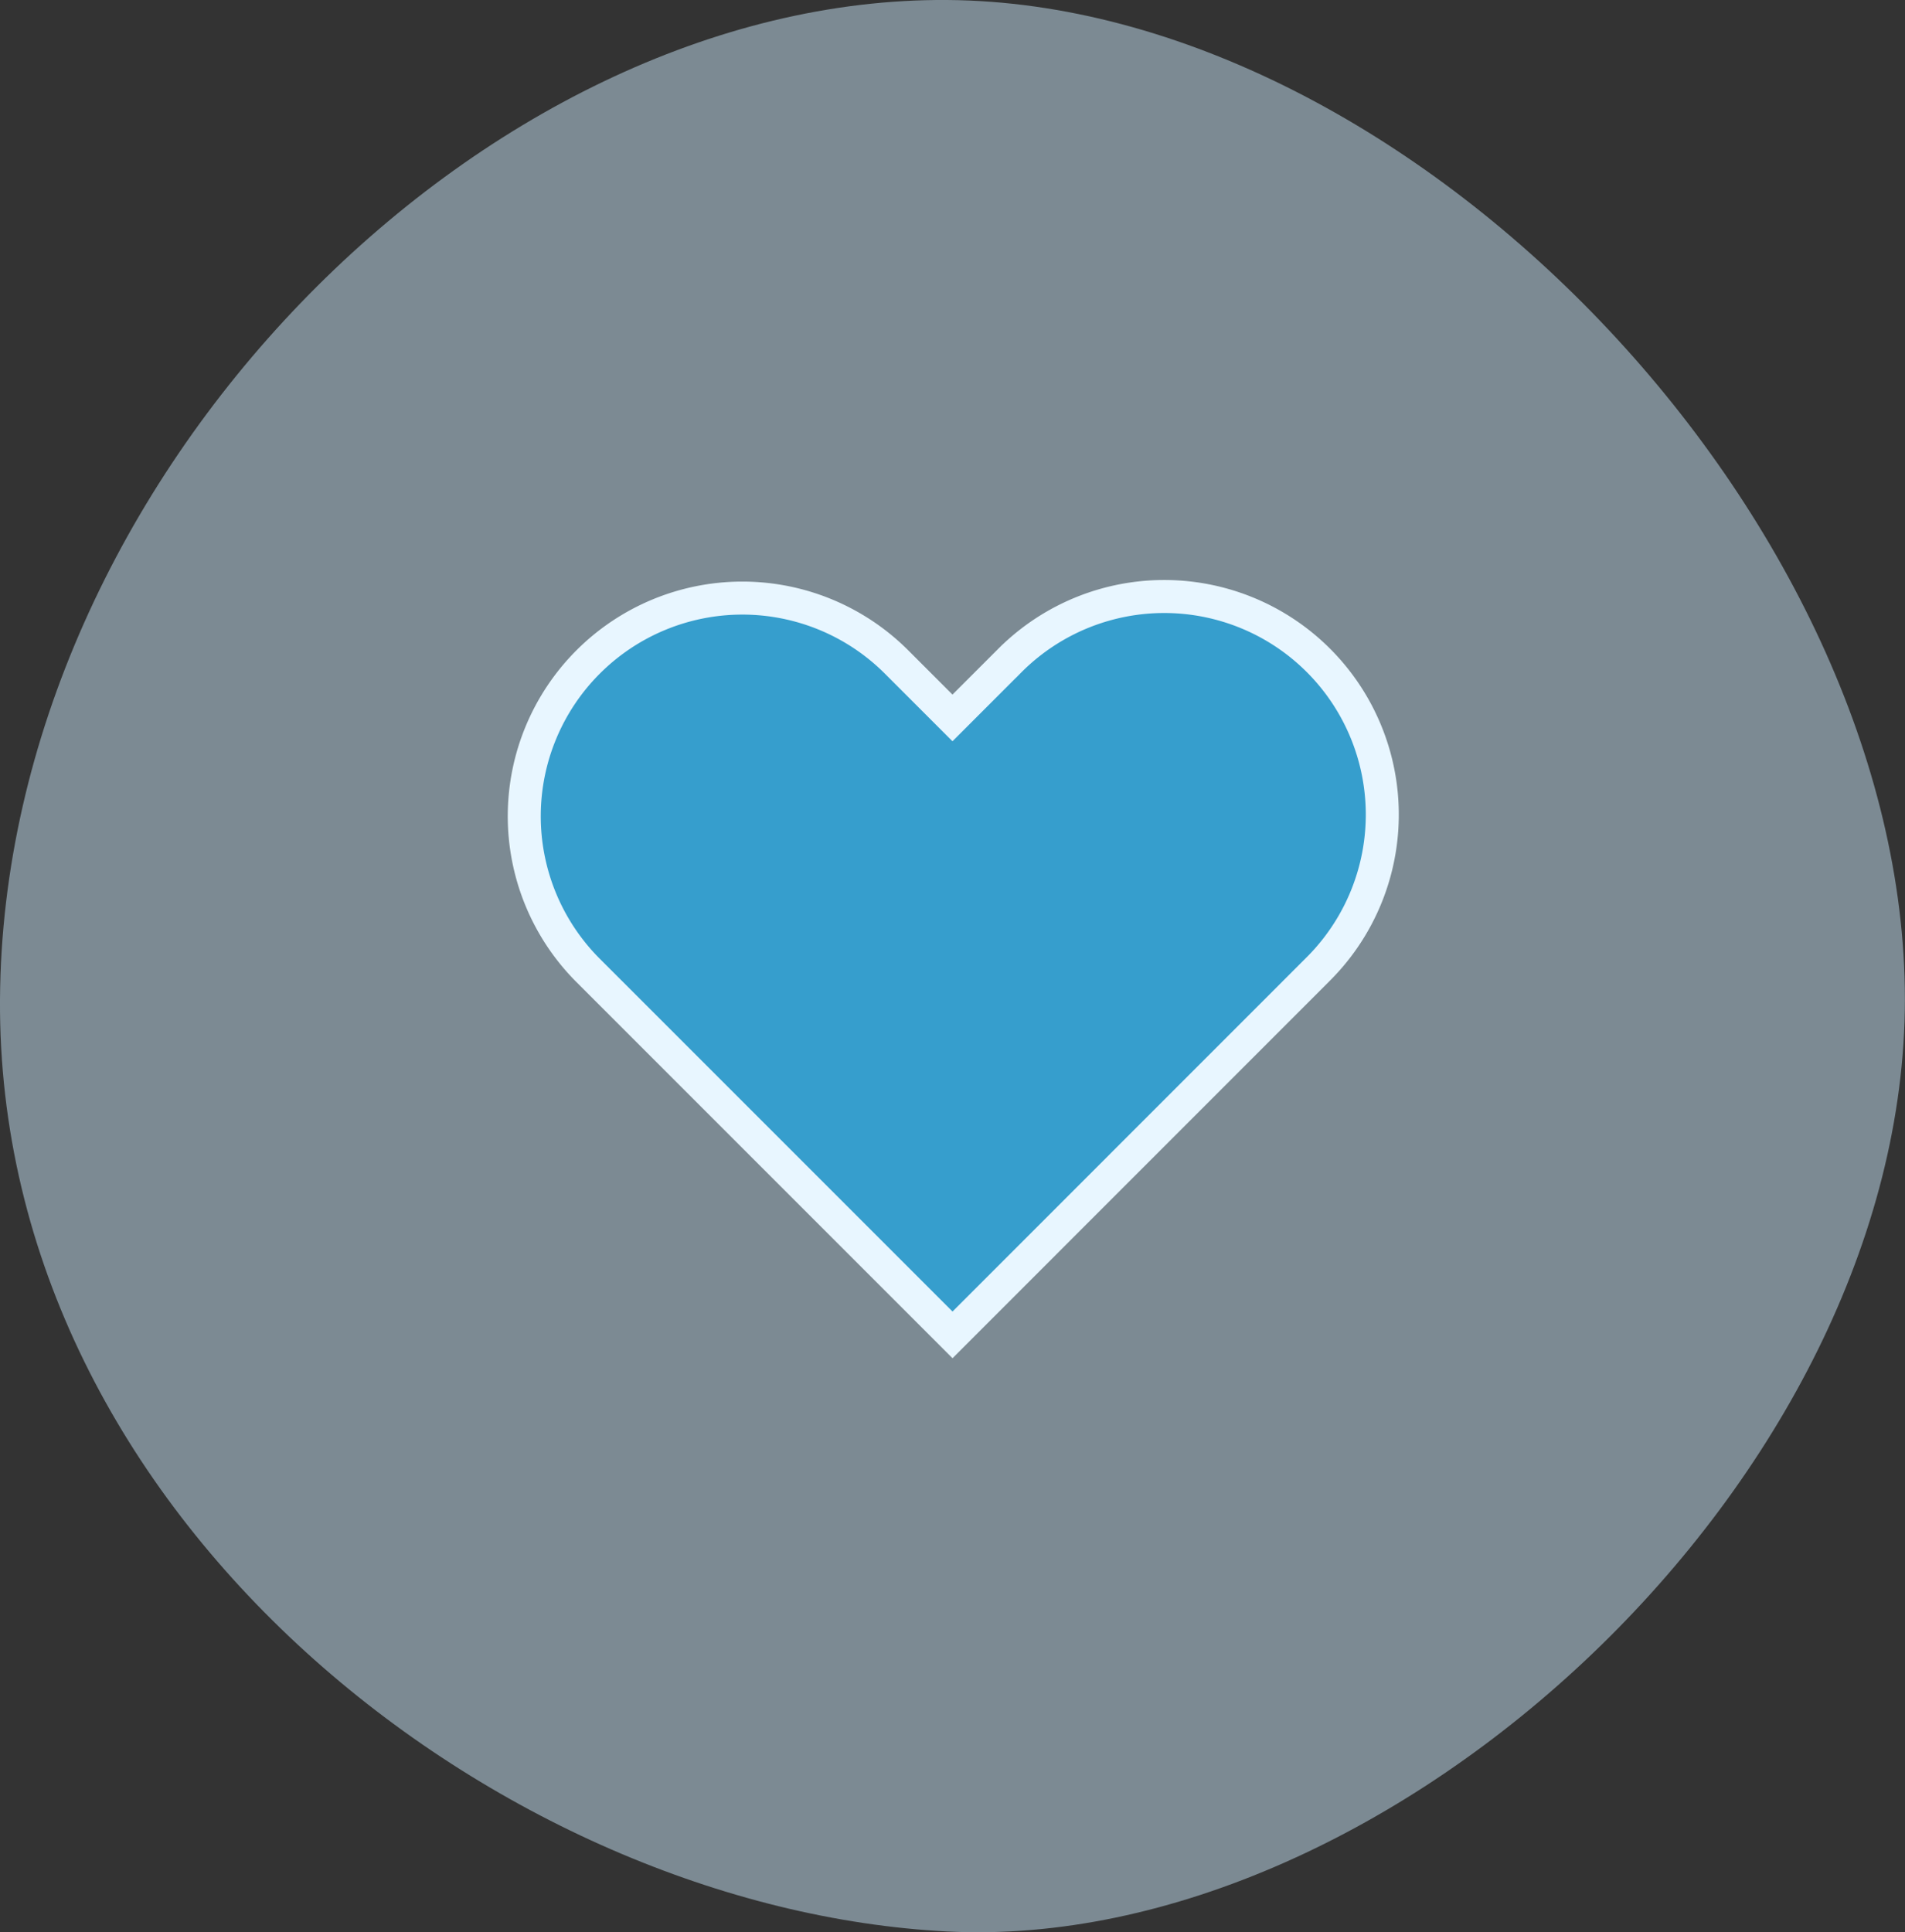
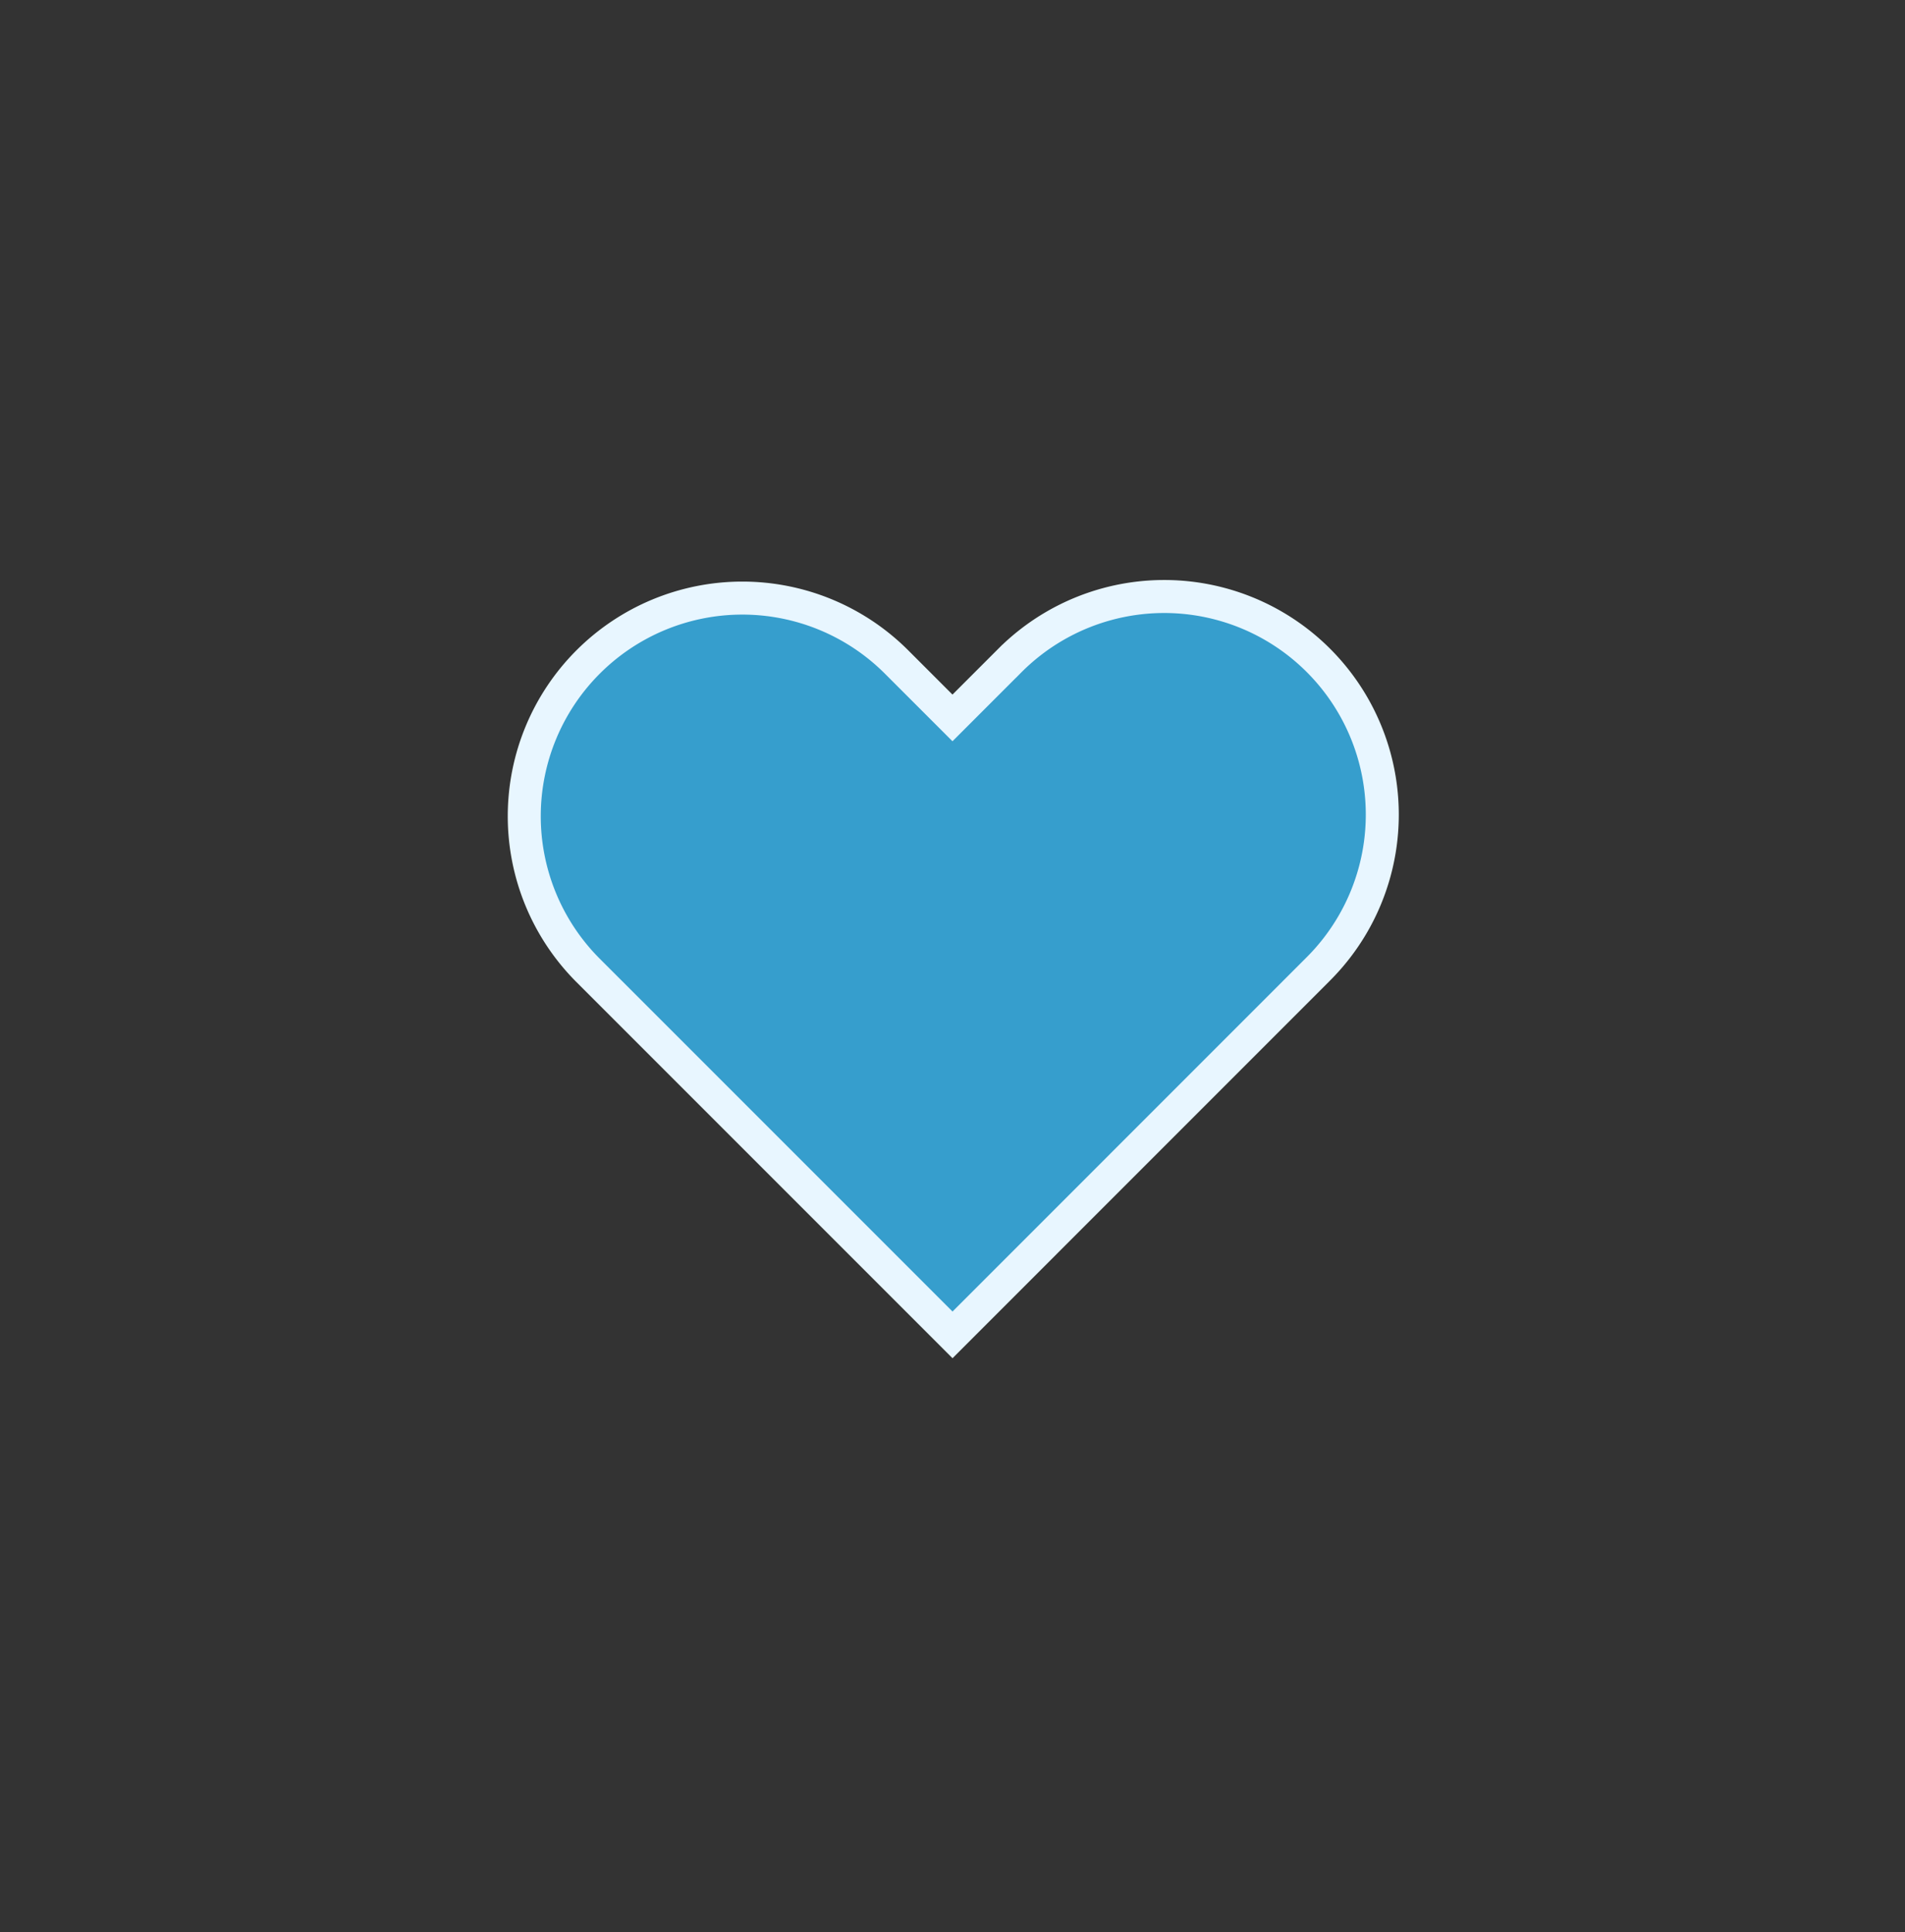
<svg xmlns="http://www.w3.org/2000/svg" width="57.723" height="58.539" viewBox="0 0 57.723 58.539">
  <rect x="0" y="0" width="57.723" height="58.539" fill="#333333" stroke="none" />
  <g transform="translate(5383.723 8204.368)">
-     <path d="M29.4-1.2c14.094.1,29.02,15.761,29.02,30.27S42.866,58,29.4,57.315.6,44.832.7,29.071,15.309-1.3,29.4-1.2Z" transform="translate(-5384.423 -8203.168)" fill="#ceecff" opacity="0.47" />
    <path d="M27.173,36.518,16.108,25.453a6.608,6.608,0,0,1,9.345-9.345l1.719,1.719,1.719-1.719a6.608,6.608,0,1,1,9.345,9.345Z" transform="translate(-5382.034 -8200.445)" fill="#369ecd" stroke="#e8f6ff" stroke-miterlimit="10" stroke-width="1" />
  </g>
</svg>